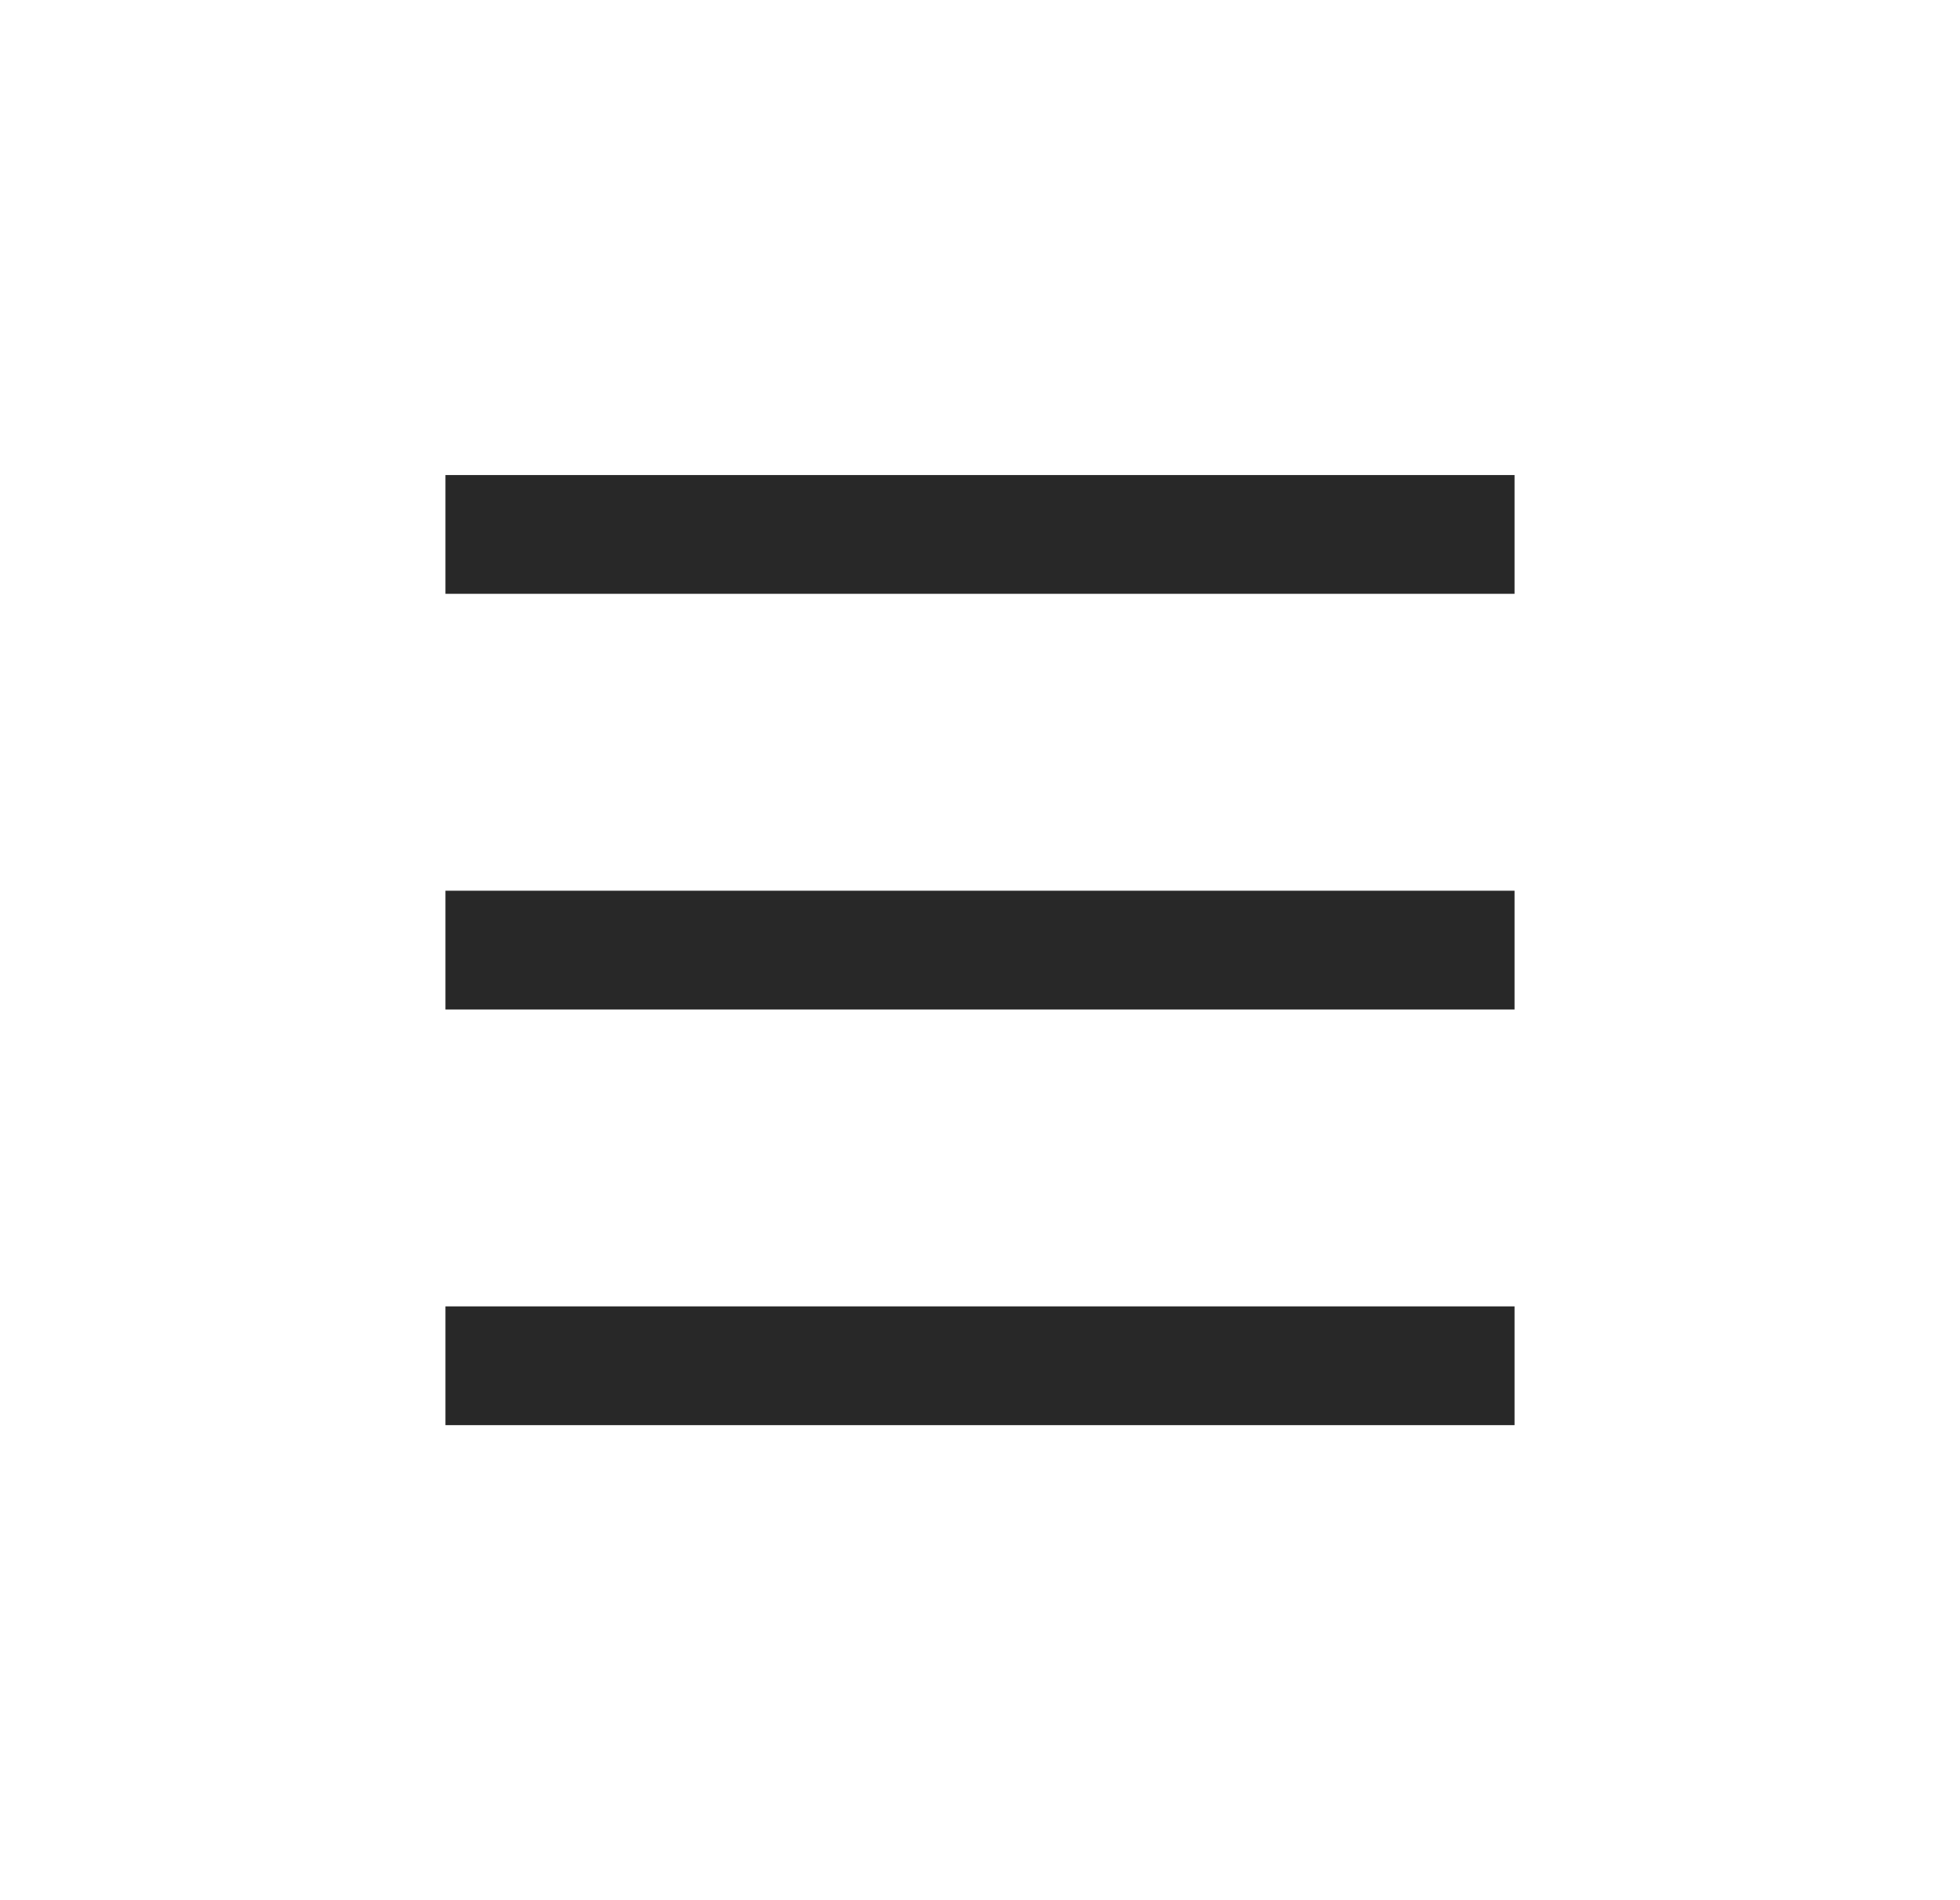
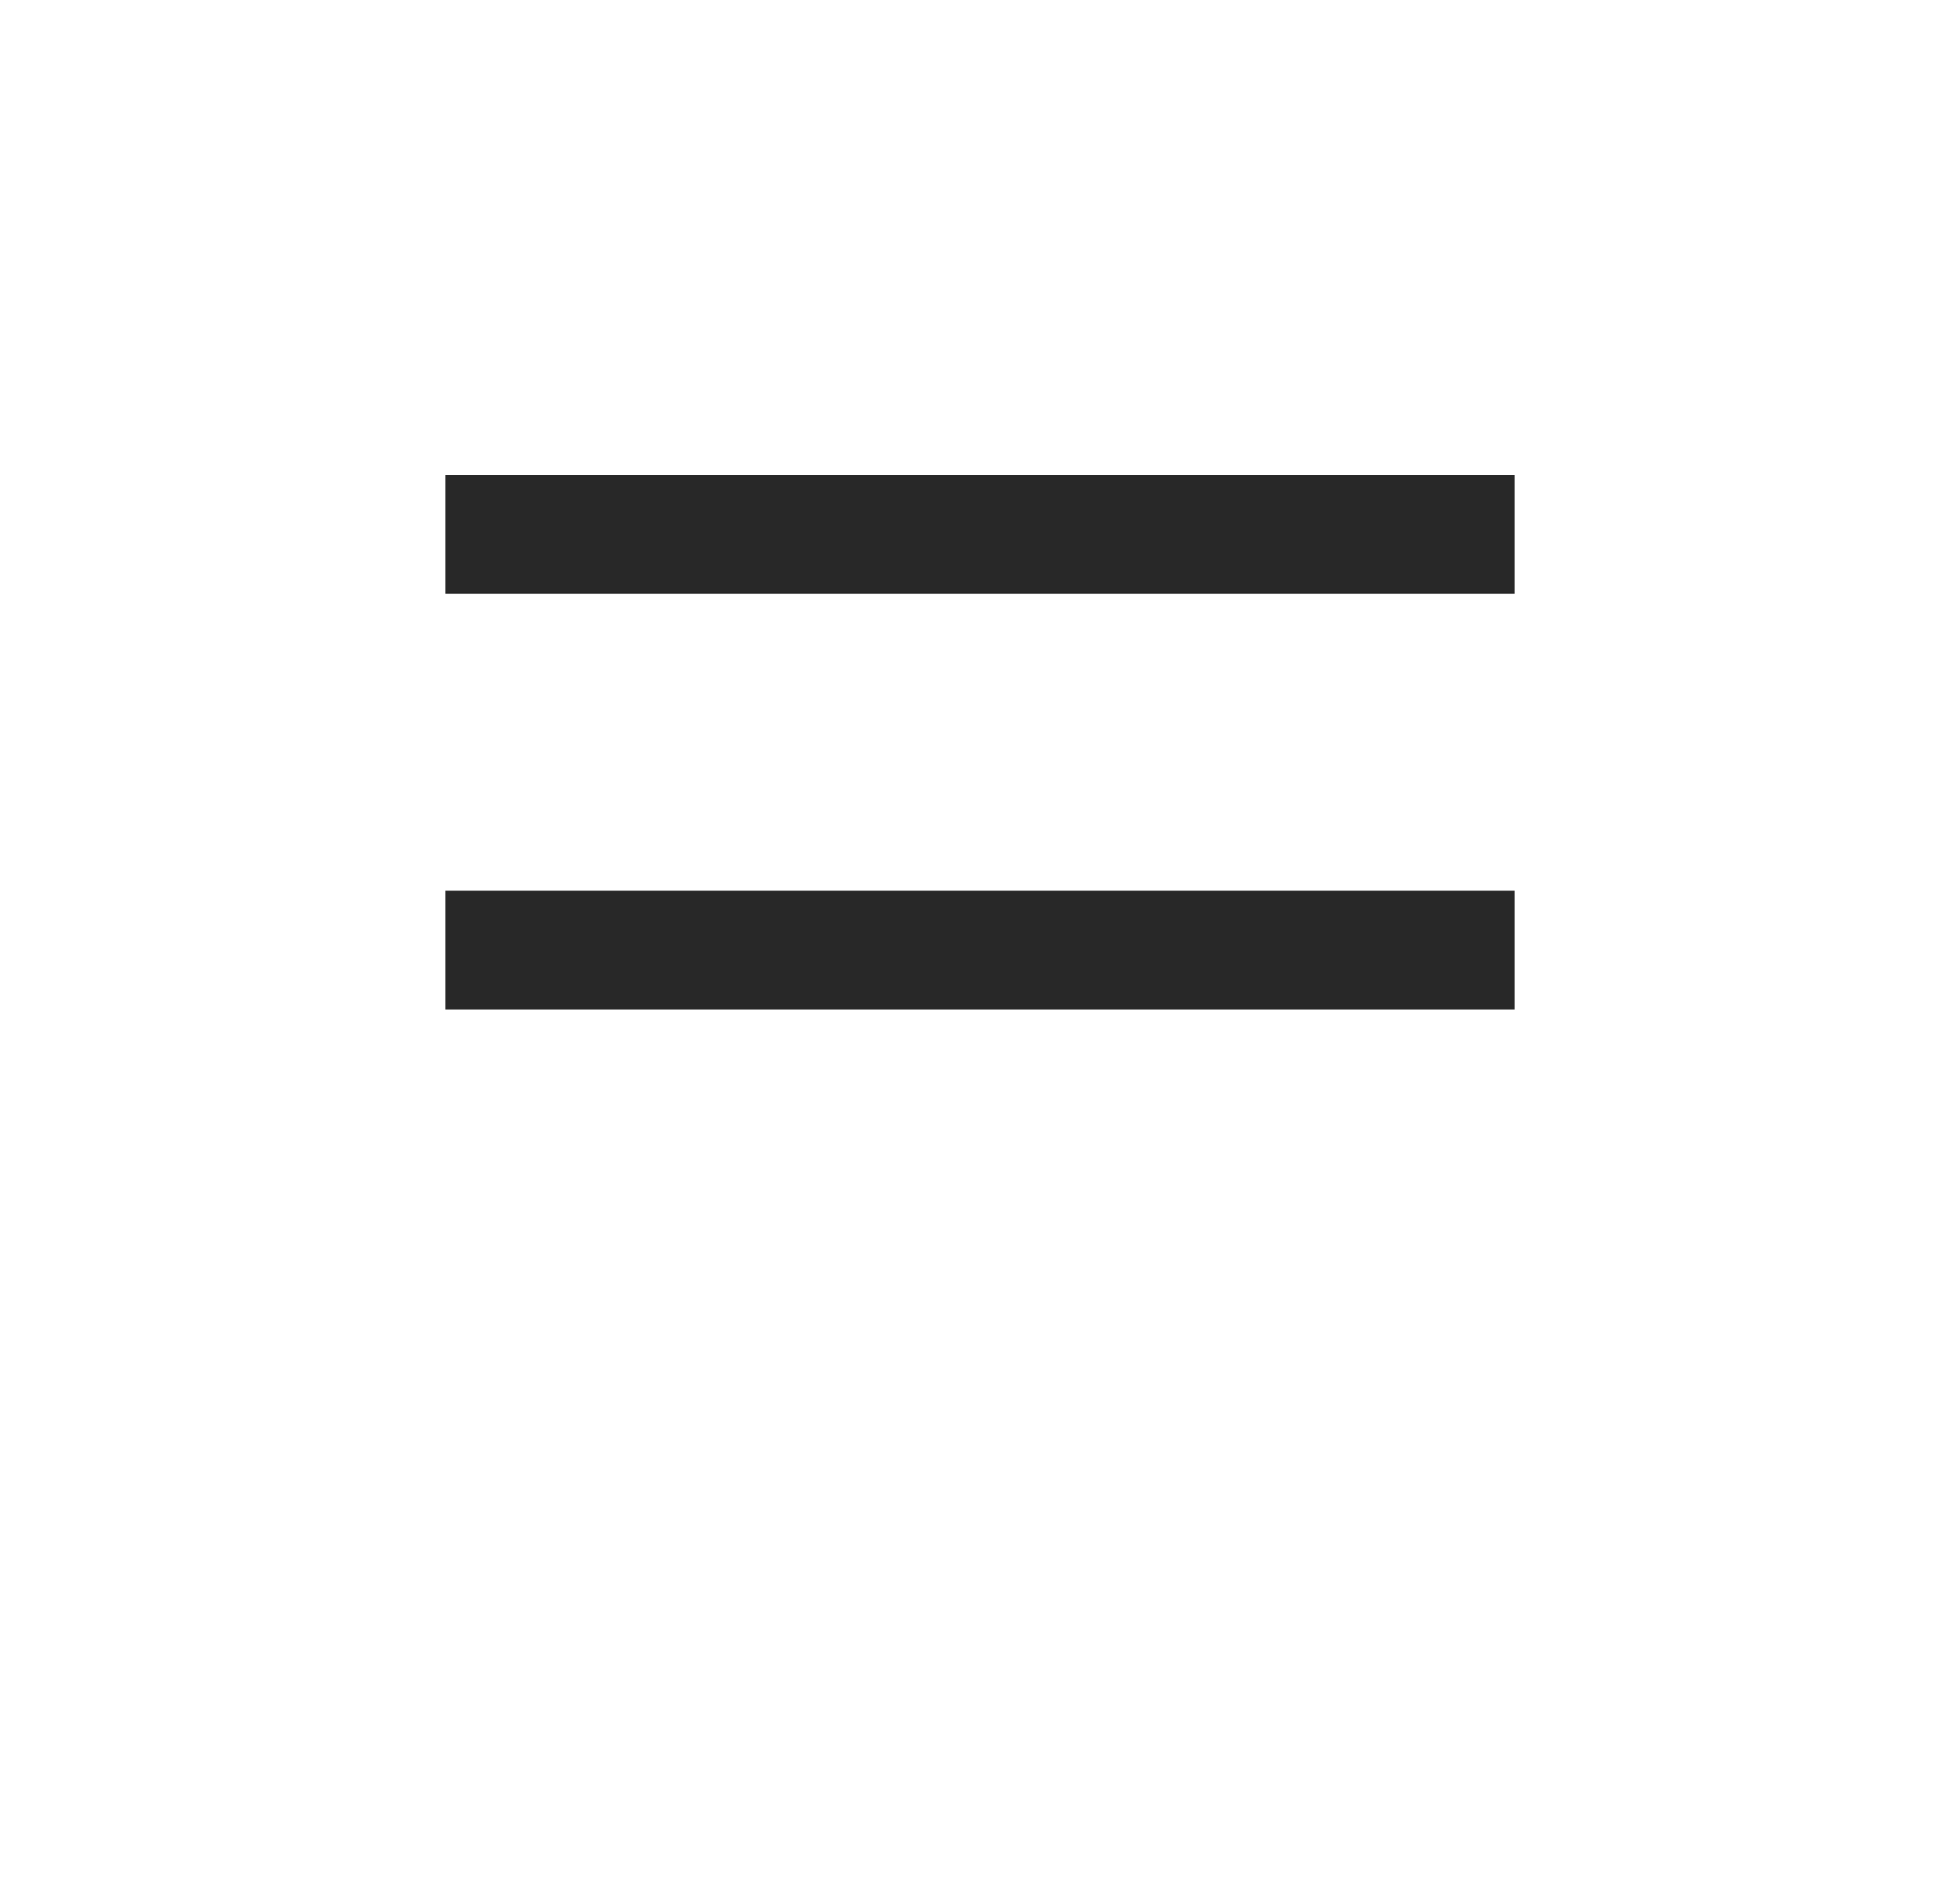
<svg xmlns="http://www.w3.org/2000/svg" width="33" height="32" viewBox="0 0 33 32" fill="none">
  <path d="M7.5 8H25.5V10H7.5V8Z" fill="#282828" />
  <path d="M7.5 15H25.5V17H7.5V15Z" fill="#282828" />
-   <path d="M7.5 22H25.5V24H7.5V22Z" fill="#282828" />
</svg>